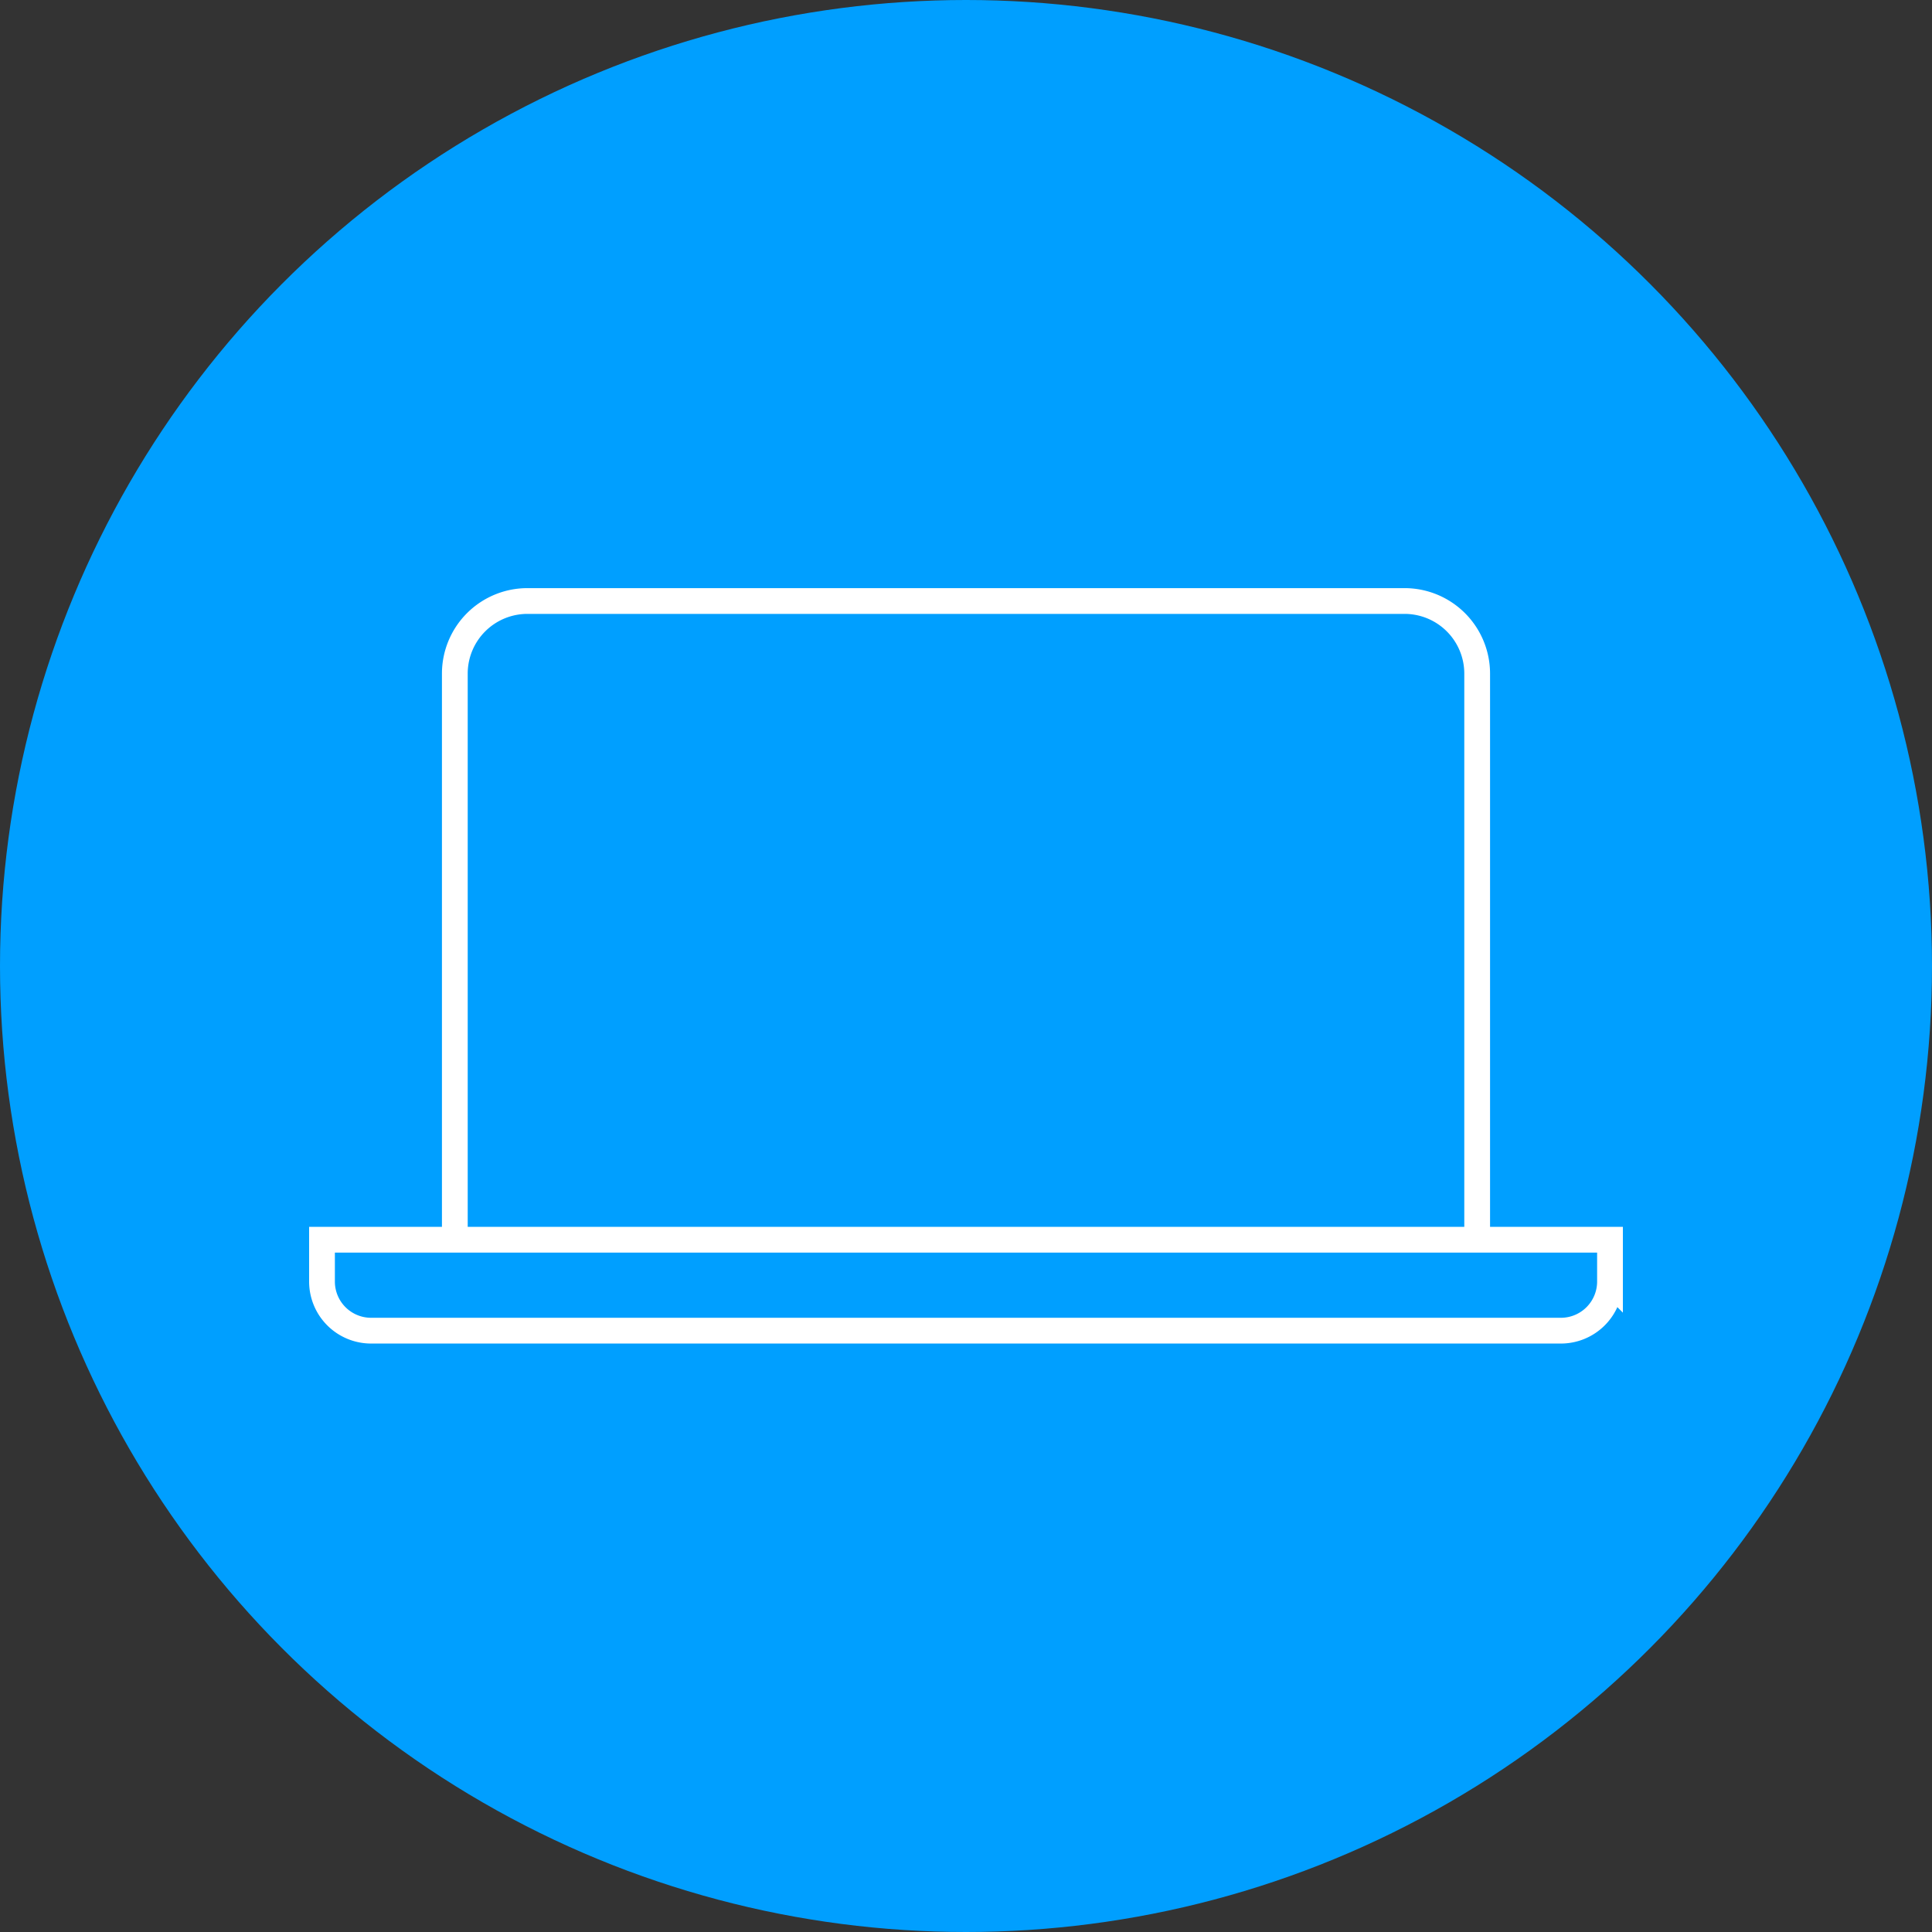
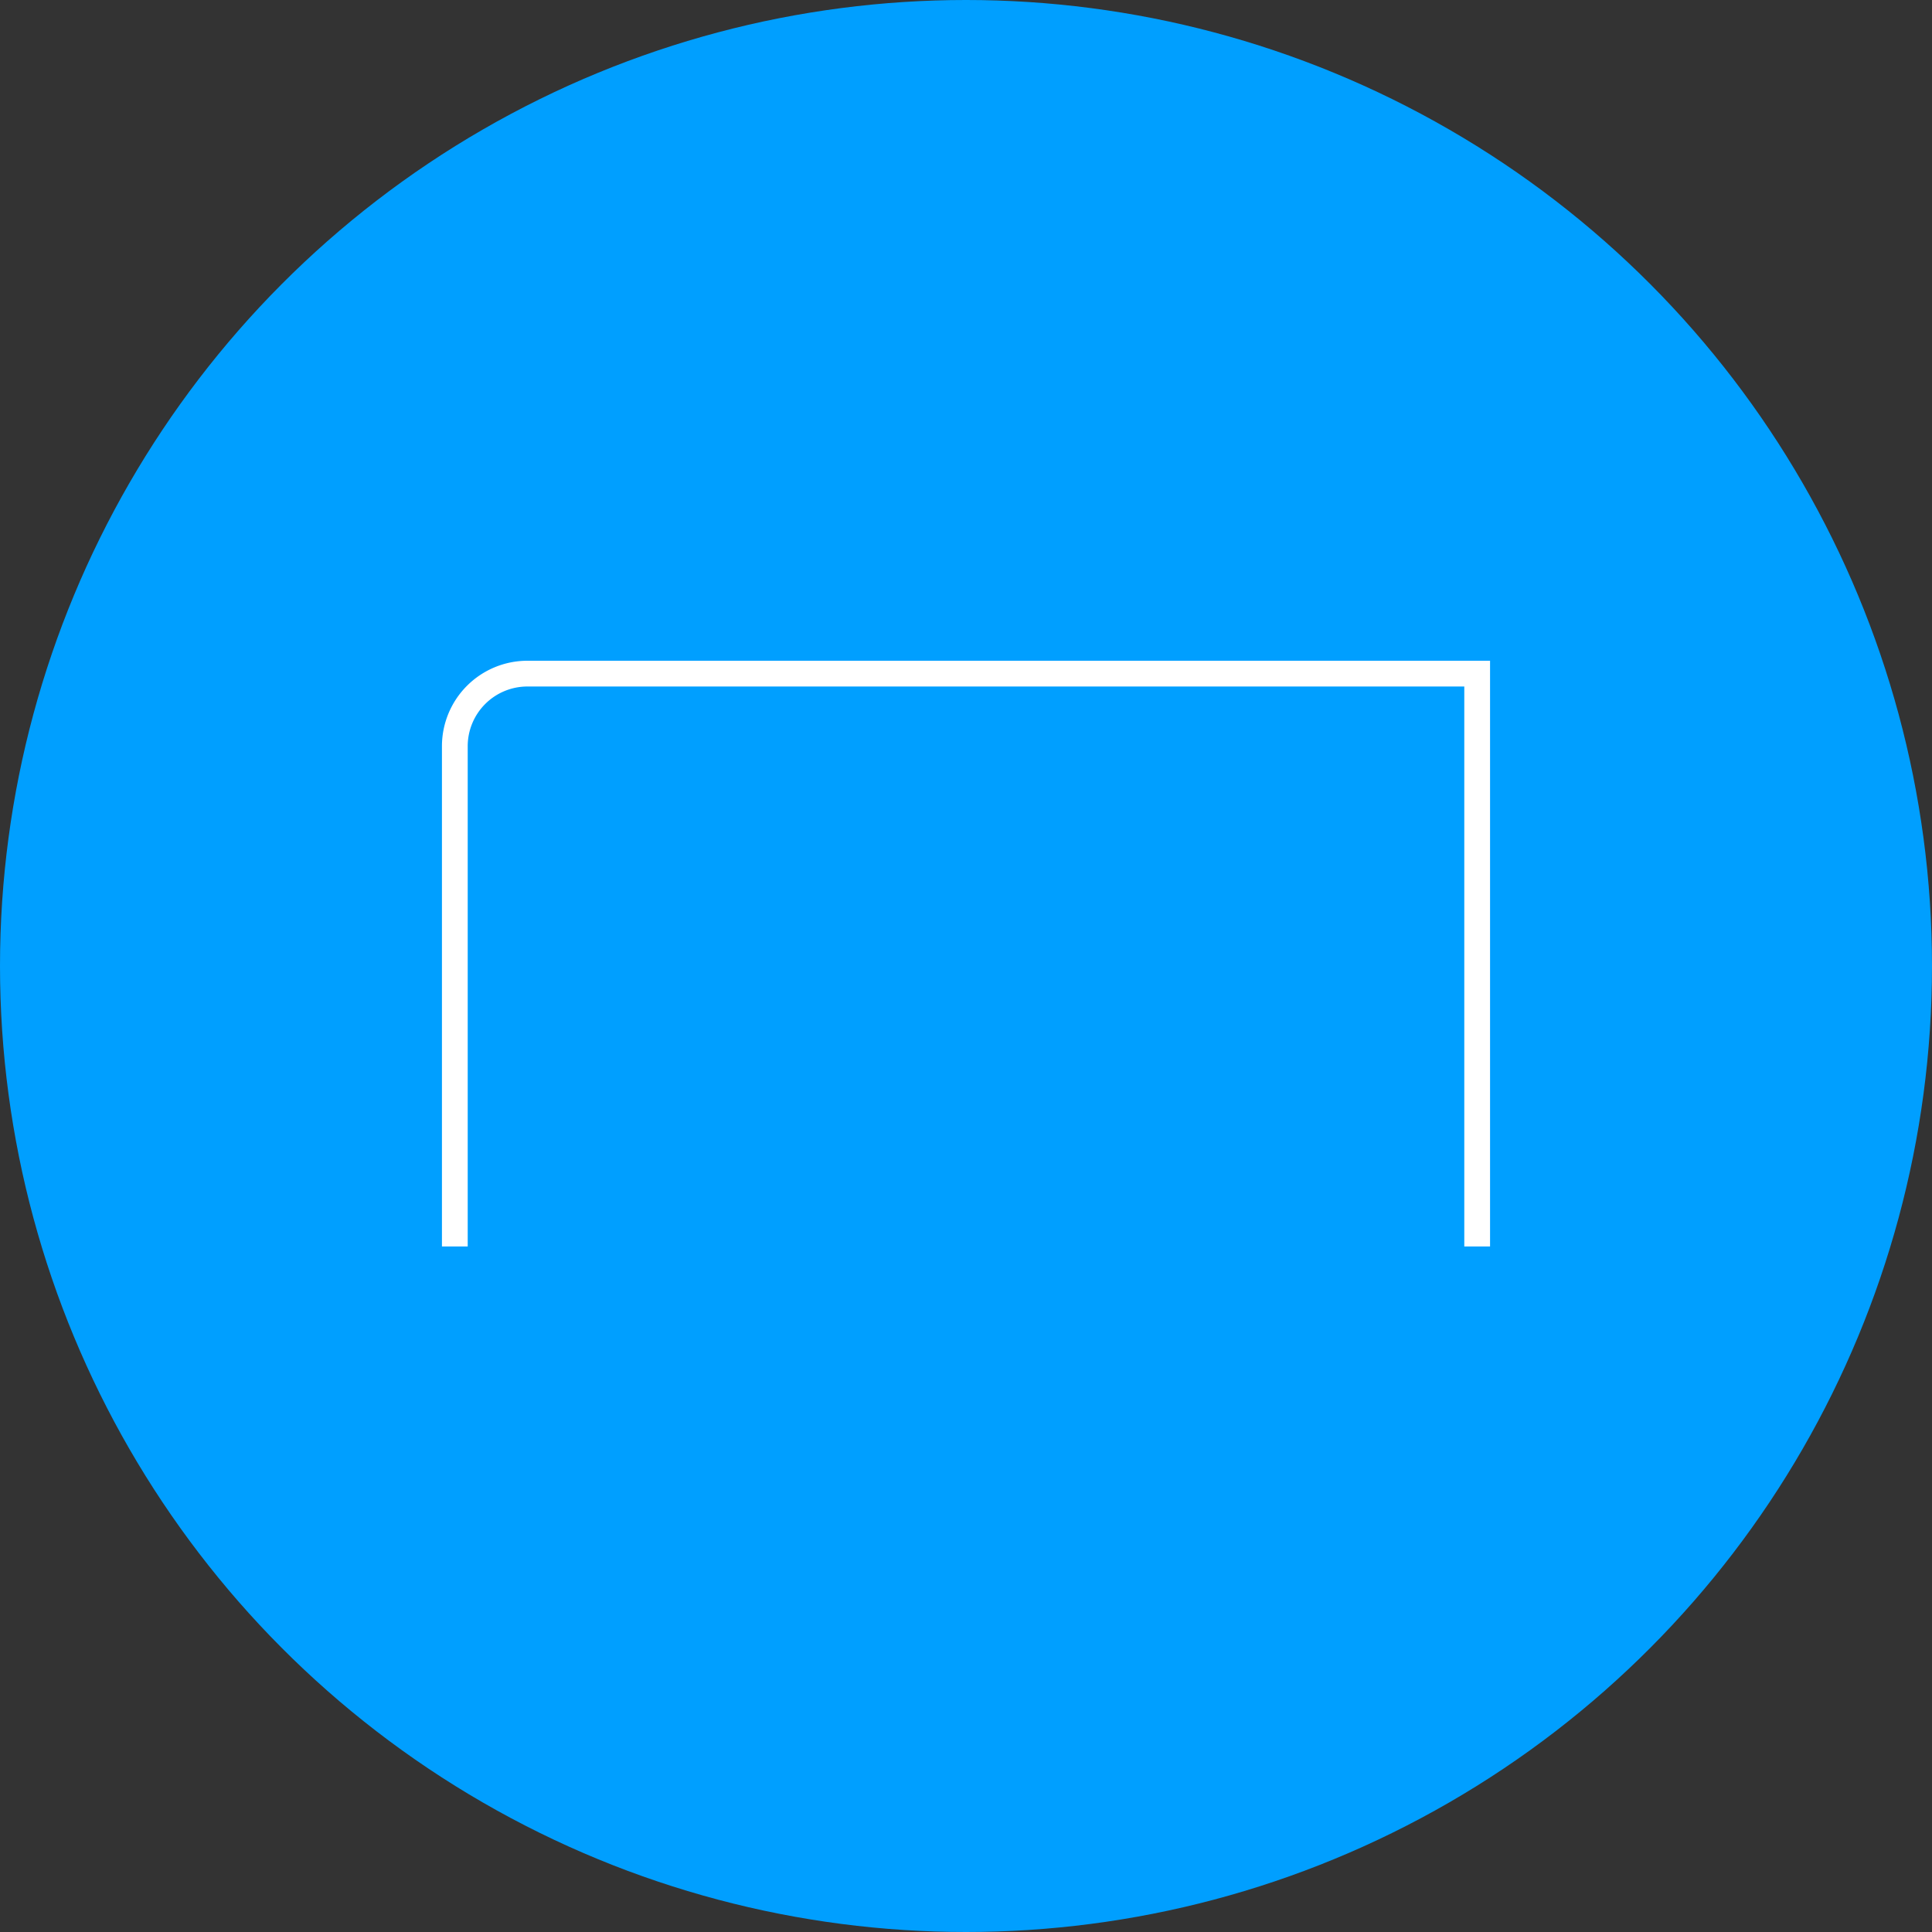
<svg xmlns="http://www.w3.org/2000/svg" id="picto-bleu-partenaire-high-tech" width="120" height="120" viewBox="0 0 120 120">
  <rect x="0" y="0" width="120" height="120" fill="#333333" stroke="none" />
  <circle id="Ellipse_834" data-name="Ellipse 834" cx="60" cy="60" r="60" fill="#009fff" />
-   <path id="Tracé_2668" data-name="Tracé 2668" d="M20,77h80v2.6a3.05,3.05,0,0,1-3.05,3.05H23.05A3.05,3.05,0,0,1,20,79.62Z" fill="none" stroke="#fff" stroke-miterlimit="10" stroke-width="1.6" />
-   <path id="Tracé_2669" data-name="Tracé 2669" d="M91.75,77.42V41.84a4.51,4.51,0,0,0-4.51-4.51H32.76a4.51,4.51,0,0,0-4.51,4.51V77.42" fill="none" stroke="#fff" stroke-miterlimit="10" stroke-width="1.6" />
+   <path id="Tracé_2669" data-name="Tracé 2669" d="M91.75,77.42V41.84H32.76a4.51,4.51,0,0,0-4.51,4.51V77.42" fill="none" stroke="#fff" stroke-miterlimit="10" stroke-width="1.6" />
</svg>